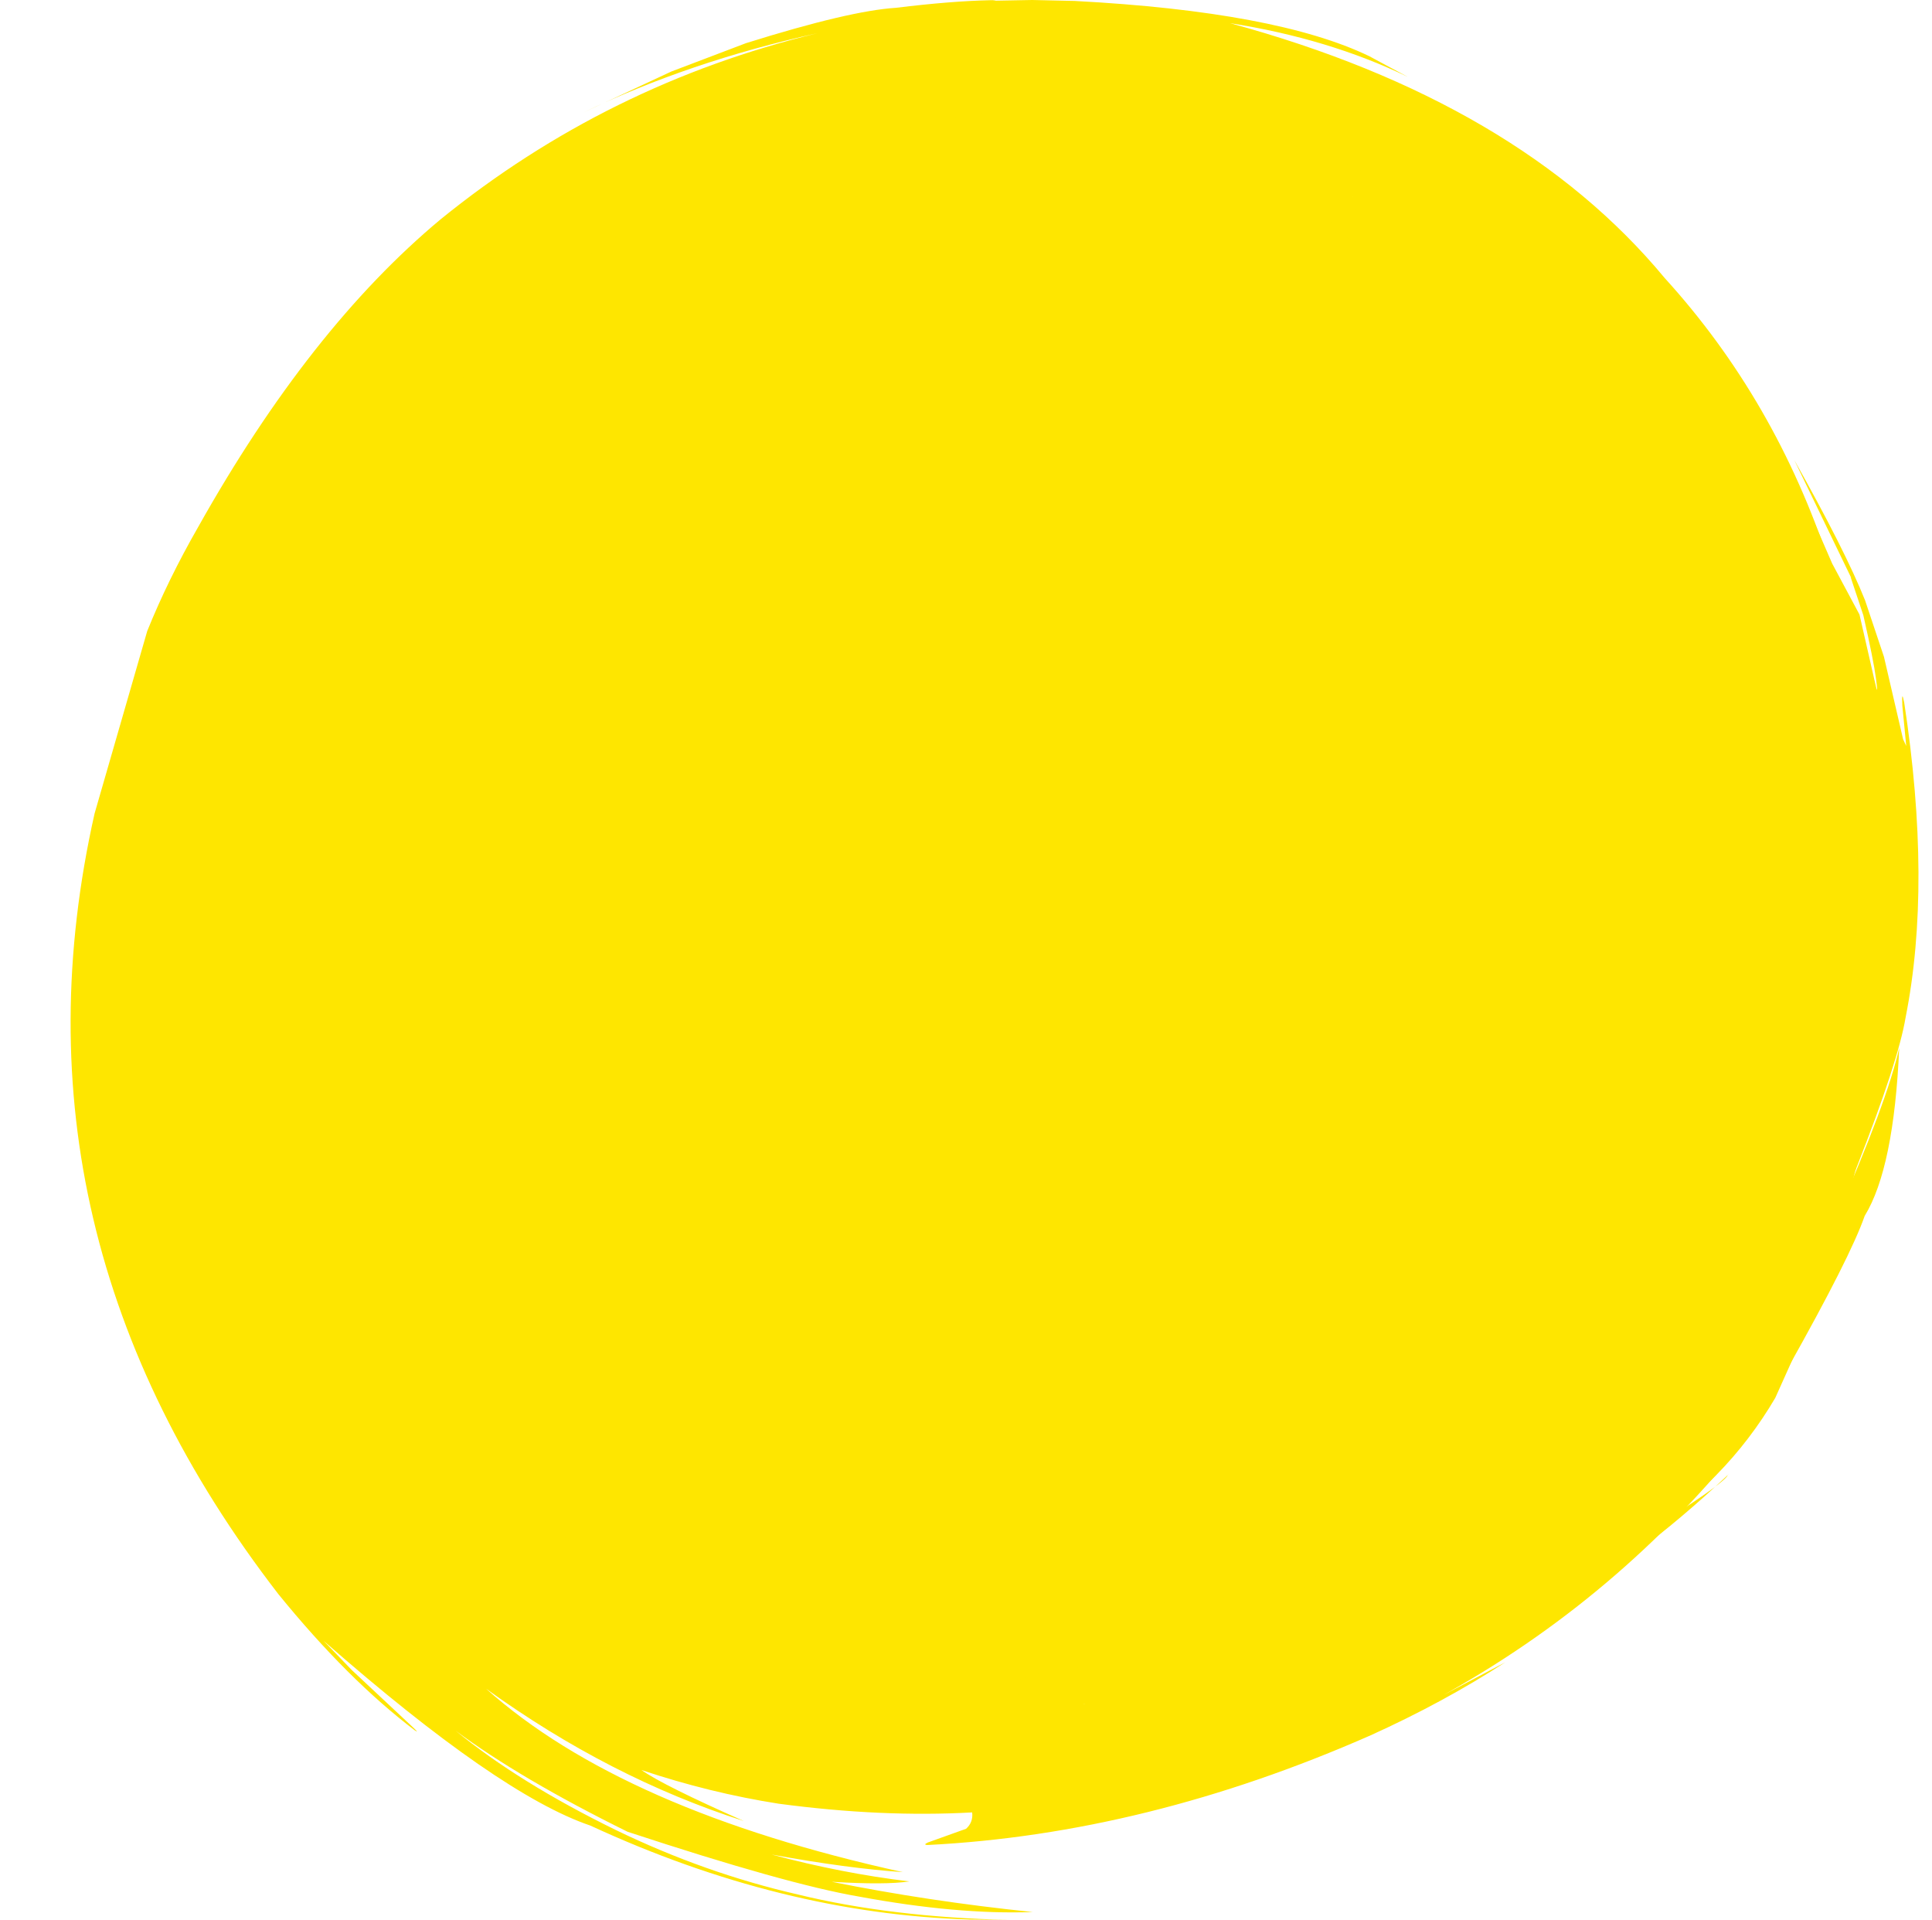
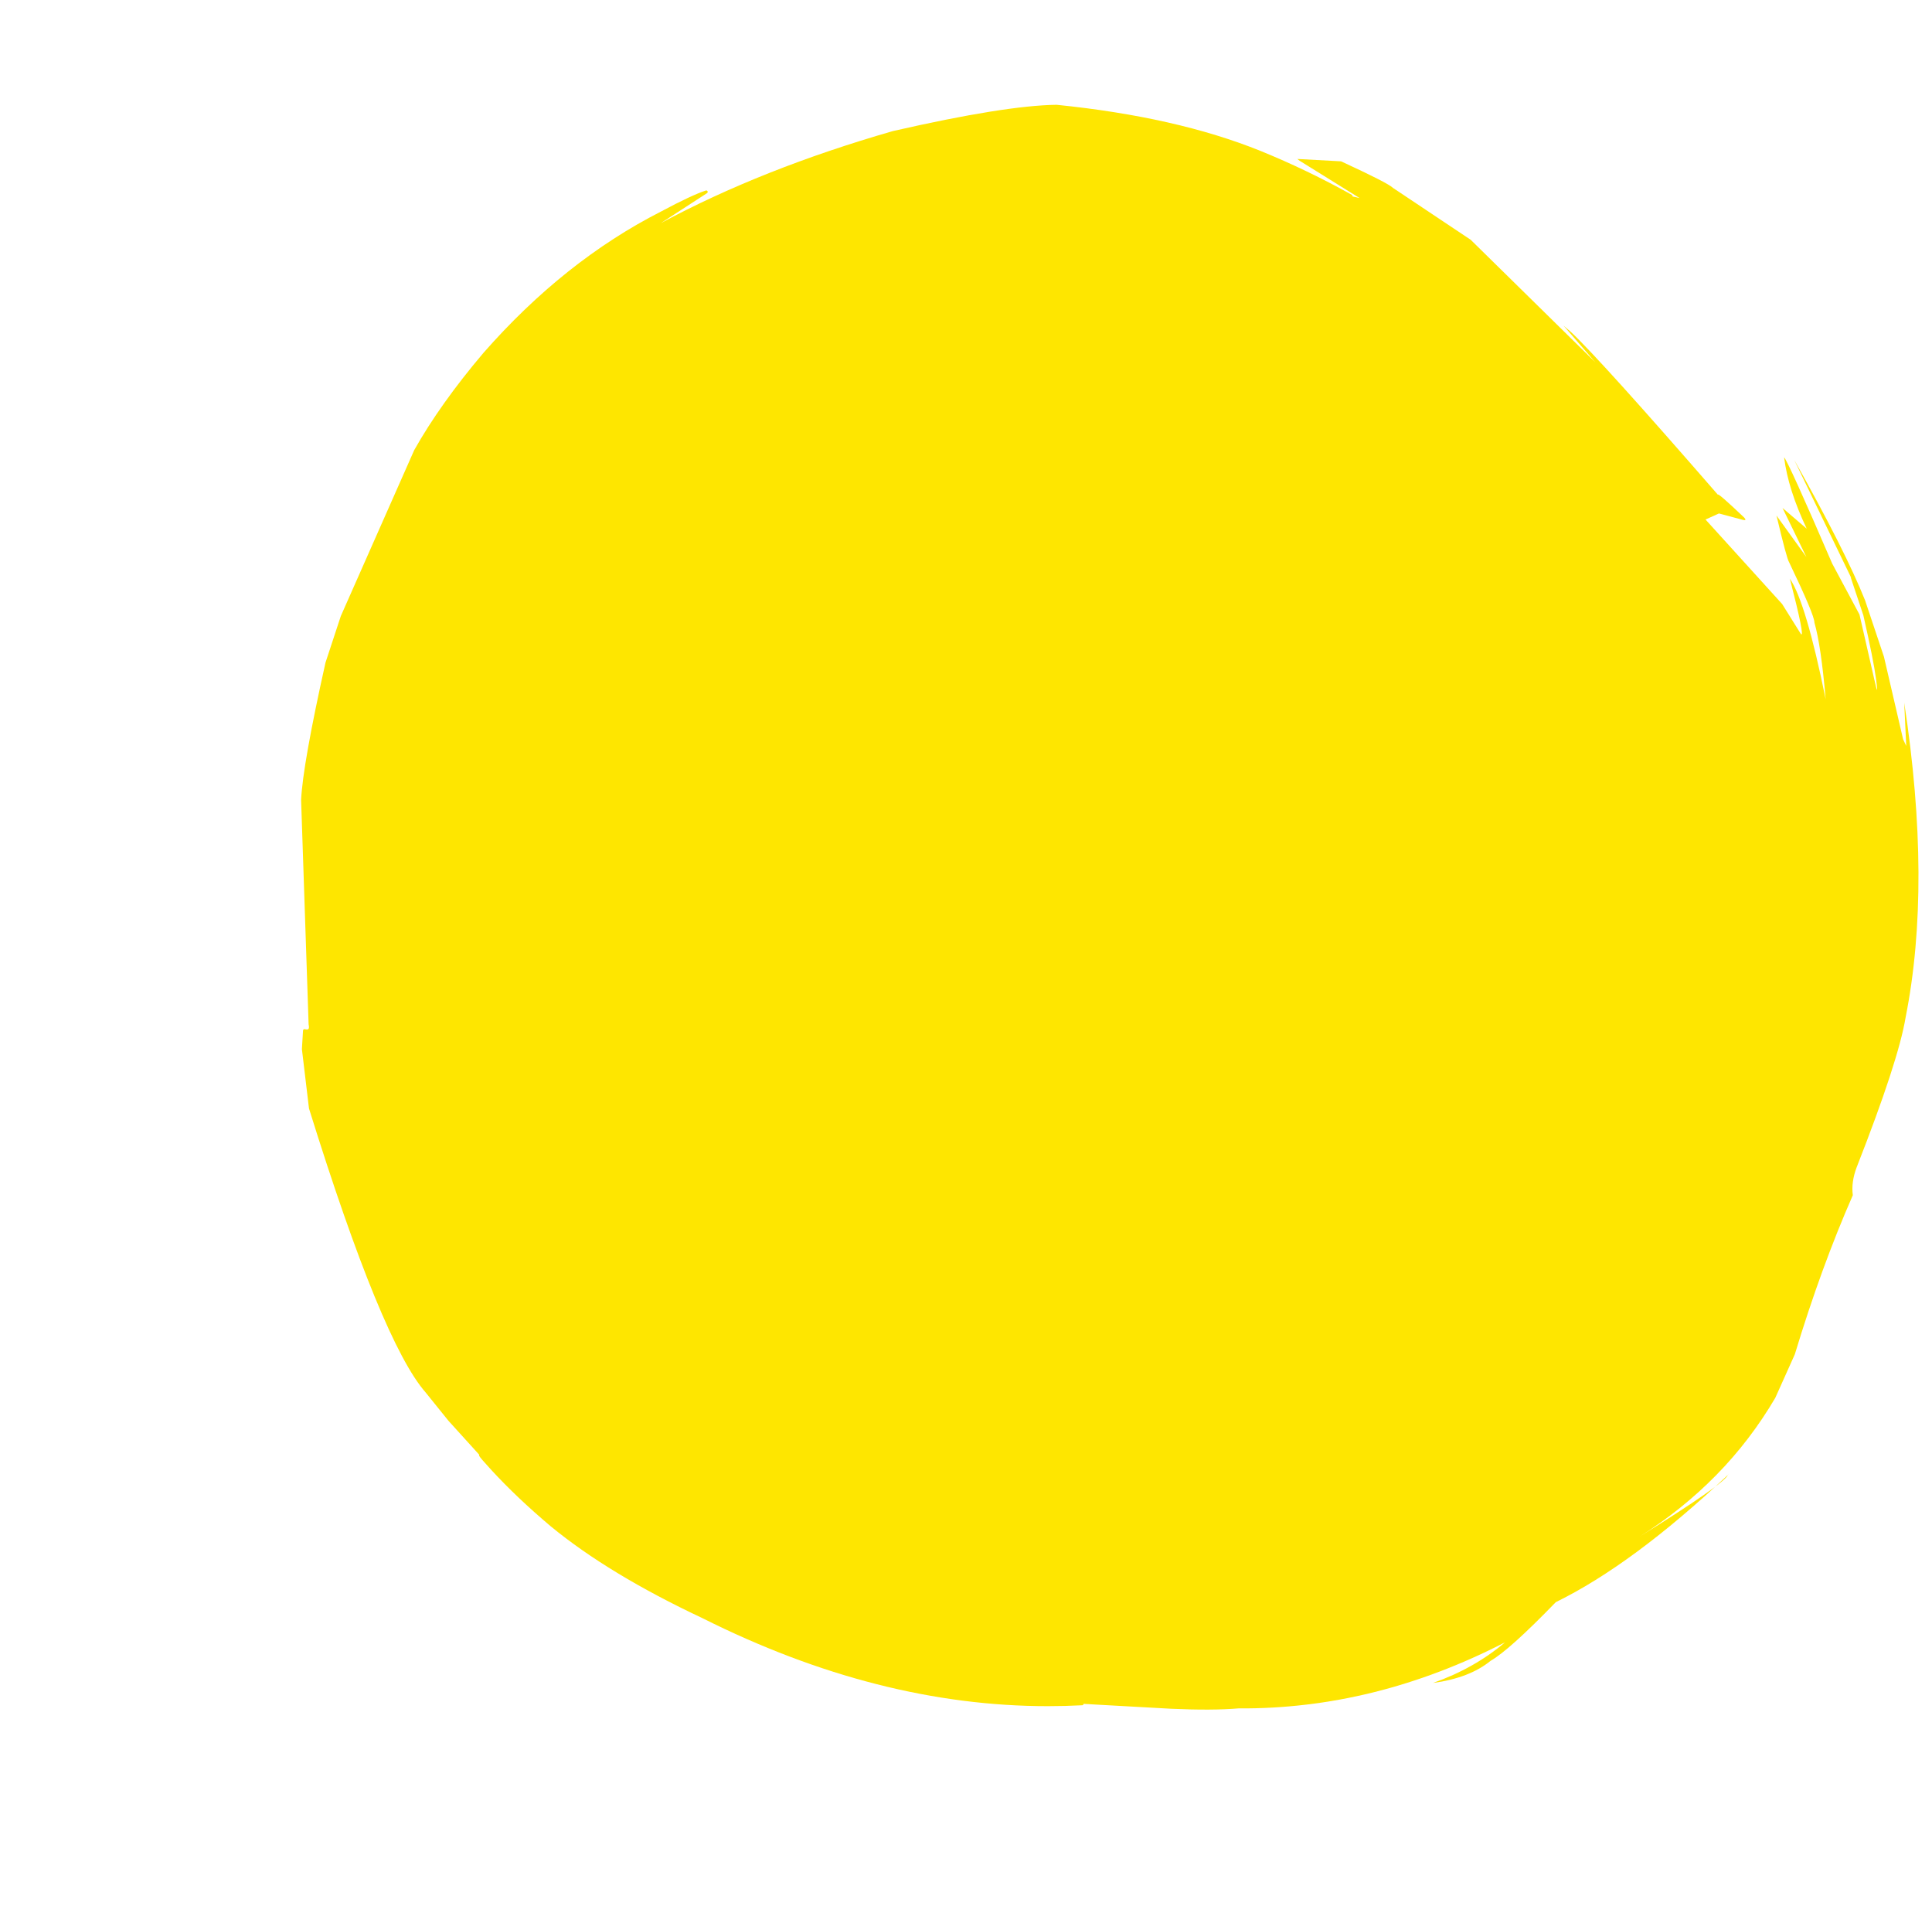
<svg xmlns="http://www.w3.org/2000/svg" fill="#000000" height="3763" preserveAspectRatio="xMidYMid meet" version="1" viewBox="-1607.7 -1249.6 3787.2 3763.0" width="3787.2" zoomAndPan="magnify">
  <g fill="#fee600">
    <g id="change1_3">
-       <path d="M2037.637,504.989L2044.274,476.919Q2099.167,309.515,1978.623,-145.552Q1873.012,-465.62,1655.569,-704.64Q1368.799,-1050.577,803.449,-1204.19Q996.97,-1173.878,1151.679,-1099.026L1076.438,-1139.46Q895.761,-1226.643,499.103,-1247.744L415.865,-1249.604L337.709,-1248.156Q351.763,-1249.612,333.982,-1249.189Q256.551,-1247.567,148.846,-1234.313Q57.618,-1228.627,-145.592,-1164.931L-291.731,-1109.407L-465.034,-1028.667Q-256.632,-1129.02,-5.385,-1184.536Q-416.672,-1085.123,-743.491,-820.173Q-1000.92,-606.04,-1219.43,-216.39Q-1278.387,-113.64,-1319.088,-12.836L-1422.297,344.774Q-1607.668,1167.942,-1061.943,1874.796Q-926.063,2041.884,-794.513,2141.729Q-783.981,2148.808,-801.176,2132.916L-917.959,2023.65L-973.476,1966.063Q-629.745,2267.523,-450.532,2328.277Q-76.039,2501.387,293.842,2512.473L371.284,2513.338Q138.891,2507.915,-43.68,2463.363Q-226.246,2421.474,-400.769,2336.887Q-589.71,2244.494,-714.677,2142.289Q-587.25,2236.888,-377.535,2340.425Q-65.483,2443.153,75.53,2467.368Q268.352,2503.115,416.844,2497.769Q212.651,2476.767,22.747,2438.46Q128.004,2444.912,174.816,2437.749Q41.708,2421.756,-95.033,2385.07Q54.445,2412.35,162.094,2419.55Q-387.432,2298.889,-655.058,2059.921Q-412.52,2235.074,-149.635,2319.393Q-305.827,2250.476,-350.583,2219.345Q-216.097,2264.314,-81.621,2285.399Q121.193,2312.468,297.998,2302.498Q300.234,2321.844,286.041,2334.59L211.288,2361.386Q201.587,2365.789,209.705,2366.437Q639.825,2344.819,1079.189,2151.347Q1221.61,2086.952,1343.052,2008.294L1145.087,2112.892Q1508.61,1930.53,1771.467,1622.872L1896.851,1431.854Q2019.892,1213.13,2047.519,1133.476Q2104.977,1039.725,2115.214,804.457Q2091.531,909.511,1990.625,1138.84Q2026.792,1023.465,2056.581,875.034Q1975.355,1159.631,1844.946,1337.924Q1970.007,1138.207,2014.323,734.052Q1964.136,1085.087,1761.838,1403.395L1827.407,1246.264Q1619.819,1559.873,1473.249,1684.751Q1370.354,1774.862,1281.984,1827.197Q1538.347,1645.884,1707.966,1391.286Q1530.62,1661.465,1082.356,1928.93Q447.571,2258.662,-229.399,1919.263Q-412.45,1833.177,-526.024,1739.83Q-592.841,1683.467,-642.641,1629.271Q-678.482,1590.166,-658.737,1607.784L-726.347,1533.22L-771.08,1477.73Q-856.533,1380.397,-999.19,922.359L-1013.039,806.473L-1010.85,770.197Q-996.314,773.869,-999.909,757.65L-1014.605,318.202Q-1011.319,248.973,-966.943,49.958L-936.97,-41.121L-793.166,-366.181Q-742.409,-456.357,-657.986,-556.017Q-500.095,-735.994,-310.431,-832.609Q-250.69,-864.578,-223.227,-873.483L-419.935,-745.833Q-187.364,-894.805,143.326,-989.946Q362.443,-1040.003,463.342,-1041.374Q697.95,-1017.616,862.516,-951.023Q1289.152,-777.102,1594.523,-371.172Q1436.387,-613.934,1263.839,-736.999Q1425.205,-646.796,1548.562,-484.743Q1794.531,-163.042,1917.742,303.79L1913.593,189.808L1953.766,171Q1986.122,270.428,1997,404.081Q1991.028,274.049,1959.797,111.104Q1992.035,199.674,2035.002,534.66L2037.637,504.989" />
-     </g>
+       </g>
    <g id="change1_1">
-       <path d="M1781.898,1638.302L1780.656,1639.697L1779.414,1641.093L1779.414,1641.099L1780.127,1640.438Q1781.013,1639.369,1781.898,1638.302 M935.368,-938.057L940.071,-934.416L1057.455,-861.43L954.955,-885.074Q1073.951,-830.645,1126.501,-770.69Q1085.464,-808.228,887.624,-837.715Q1042.968,-788.327,1132.745,-721.187Q1081.435,-729.074,1074.064,-734.31L1117.064,-684.135Q1210.495,-605.12,1249.485,-566.157L1308.752,-499.623Q1138.466,-653.443,1106.757,-675.953Q1187.958,-602.099,1282.693,-492.062Q1381.041,-416.704,1432.12,-348.385Q1498.907,-275.274,1612.46,77.725L1656.428,238.86L1689.85,441.555L1678.795,562.681Q1688.609,648.944,1684.768,671.048Q1678.781,753.861,1657.19,741.977L1647.759,820.3Q1641.06,826.108,1668.888,948.705Q1668.609,1021.324,1664.562,1029.527Q1675.528,1058.533,1672.79,1073.147L1658.363,1199.564Q1682.951,1237.142,1660.41,1348.965Q1641.424,1439.961,1583.673,1494.874Q1557.488,1520.946,1575.841,1488.184L1609.466,1433.602L1340.101,1710.73L1264.571,1763.868Q1200.172,1795.959,1126.611,1807.215L771.953,1852.025Q908.296,1852.998,999.376,1839.148Q949.915,1860.848,911.541,1868.612Q612.417,1890.444,514.68,1909.551Q444.421,1945.24,430.416,1944.584Q482.985,1949.322,482.751,1953.71L494.705,1995.648Q465.167,2007.796,389.235,2018.149L503.946,2011.002L521.735,2011.457L519.704,2013.477L420.016,2029.14L334.371,2058.356L422.763,2084.609L687.944,2099.343Q769.013,2102.975,820.079,2098.635Q1087.264,2100.552,1342.415,1969.216Q1282.626,2020.127,1201.159,2048.865Q1272.947,2039.088,1314.203,2005.436Q1351.183,1984.239,1442.078,1890.417Q1592.85,1816.653,1779.414,1641.093Q1772.239,1658.644,1605.236,1762.694Q1774.879,1655.897,1872.287,1490.051L1910.59,1404.722Q1962.109,1234.453,2024.287,1092.893Q2020.823,1066.991,2031.965,1037.787Q2113.621,829.685,2127.747,744.536Q2179.543,483.763,2125.054,127.617Q2119.712,100.103,2121.363,133.518L2128.996,212.475L2122.826,199.184L2085.302,37.507L2048.263,-73.137Q2009.02,-170.974,1909.588,-347.937L2021.505,-116.375L2019.864,-118.828L2044.921,-43.714Q2065.104,45.163,2069.691,80.407Q2075.751,124.426,2065.989,80.24L2037.34,-45.199L1983.892,-145.004Q1897.926,-344.374,1889.57,-353.356Q1897.385,-290.381,1933.938,-213.428L1886.485,-254.038L1933.223,-157.97L1874.693,-239.133Q1894.818,-154.261,1899.386,-147.726Q1949.331,-43.429,1948.994,-29.517Q1962.015,15.63,1971.06,120.812Q1932.458,-69.137,1900.858,-115.557Q1931.086,1.518,1922.618,-6.799L1885.759,-65.783L1735.537,-231.404L1761.872,-243.279L1808.923,-230.691Q1817.111,-228.729,1811.455,-235.143Q1759.466,-284.653,1759.754,-280.023Q1528.712,-545.784,1471.441,-599.172L1457.174,-611.408L1519.481,-539.661L1275.238,-779.673L1122.985,-881.236Q1113.706,-890.759,1021.055,-933.423L935.368,-938.057" />
+       <path d="M1781.898,1638.302L1780.656,1639.697L1779.414,1641.093L1779.414,1641.099L1780.127,1640.438Q1781.013,1639.369,1781.898,1638.302 M935.368,-938.057L940.071,-934.416L1057.455,-861.43L954.955,-885.074Q1073.951,-830.645,1126.501,-770.69Q1085.464,-808.228,887.624,-837.715Q1042.968,-788.327,1132.745,-721.187Q1081.435,-729.074,1074.064,-734.31L1117.064,-684.135Q1210.495,-605.12,1249.485,-566.157L1308.752,-499.623Q1138.466,-653.443,1106.757,-675.953Q1187.958,-602.099,1282.693,-492.062Q1381.041,-416.704,1432.12,-348.385Q1498.907,-275.274,1612.46,77.725L1656.428,238.86L1689.85,441.555L1678.795,562.681Q1688.609,648.944,1684.768,671.048Q1678.781,753.861,1657.19,741.977L1647.759,820.3Q1641.06,826.108,1668.888,948.705Q1668.609,1021.324,1664.562,1029.527Q1675.528,1058.533,1672.79,1073.147L1658.363,1199.564Q1682.951,1237.142,1660.41,1348.965Q1641.424,1439.961,1583.673,1494.874Q1557.488,1520.946,1575.841,1488.184L1609.466,1433.602L1340.101,1710.73L1264.571,1763.868Q1200.172,1795.959,1126.611,1807.215L771.953,1852.025Q908.296,1852.998,999.376,1839.148Q949.915,1860.848,911.541,1868.612Q612.417,1890.444,514.68,1909.551Q444.421,1945.24,430.416,1944.584Q482.985,1949.322,482.751,1953.71L494.705,1995.648Q465.167,2007.796,389.235,2018.149L503.946,2011.002L521.735,2011.457L519.704,2013.477L420.016,2029.14L334.371,2058.356L422.763,2084.609L687.944,2099.343Q769.013,2102.975,820.079,2098.635Q1087.264,2100.552,1342.415,1969.216Q1282.626,2020.127,1201.159,2048.865Q1272.947,2039.088,1314.203,2005.436Q1351.183,1984.239,1442.078,1890.417Q1592.85,1816.653,1779.414,1641.093Q1772.239,1658.644,1605.236,1762.694Q1774.879,1655.897,1872.287,1490.051L1910.59,1404.722Q1962.109,1234.453,2024.287,1092.893Q2020.823,1066.991,2031.965,1037.787Q2113.621,829.685,2127.747,744.536Q2179.543,483.763,2125.054,127.617L2128.996,212.475L2122.826,199.184L2085.302,37.507L2048.263,-73.137Q2009.02,-170.974,1909.588,-347.937L2021.505,-116.375L2019.864,-118.828L2044.921,-43.714Q2065.104,45.163,2069.691,80.407Q2075.751,124.426,2065.989,80.24L2037.34,-45.199L1983.892,-145.004Q1897.926,-344.374,1889.57,-353.356Q1897.385,-290.381,1933.938,-213.428L1886.485,-254.038L1933.223,-157.97L1874.693,-239.133Q1894.818,-154.261,1899.386,-147.726Q1949.331,-43.429,1948.994,-29.517Q1962.015,15.63,1971.06,120.812Q1932.458,-69.137,1900.858,-115.557Q1931.086,1.518,1922.618,-6.799L1885.759,-65.783L1735.537,-231.404L1761.872,-243.279L1808.923,-230.691Q1817.111,-228.729,1811.455,-235.143Q1759.466,-284.653,1759.754,-280.023Q1528.712,-545.784,1471.441,-599.172L1457.174,-611.408L1519.481,-539.661L1275.238,-779.673L1122.985,-881.236Q1113.706,-890.759,1021.055,-933.423L935.368,-938.057" />
    </g>
    <g id="change1_2">
      <path d="M463.342,-1044.222C463.329,-1044.222,463.316,-1044.222,463.303,-1044.222Q362.103,-1042.846,142.691,-992.722C142.64,-992.711,142.589,-992.698,142.538,-992.683Q-114.315,-918.785,-312.087,-812.423L-221.679,-871.092C-220.8,-871.662,-220.305,-872.668,-220.39,-873.711C-220.475,-874.755,-221.126,-875.668,-222.085,-876.088L-222.088,-876.09C-222.451,-876.249,-222.841,-876.329,-223.231,-876.329C-223.527,-876.329,-223.823,-876.283,-224.109,-876.19Q-251.815,-867.207,-311.775,-835.12L-311.776,-835.12Q-501.896,-738.259,-660.126,-557.895L-660.159,-557.858Q-744.758,-457.99,-795.648,-367.578C-795.693,-367.499,-795.734,-367.417,-795.771,-367.334L-939.574,-42.273C-939.612,-42.187,-939.645,-42.1,-939.675,-42.011L-969.649,49.068C-969.678,49.157,-969.703,49.247,-969.723,49.339Q-1014.152,248.592,-1017.45,318.067C-1017.453,318.144,-1017.454,318.221,-1017.451,318.298L-1002.755,757.745C-1002.75,757.92,-1002.727,758.095,-1002.689,758.266Q-1000.747,767.028,-1004.591,767.88L-1004.591,767.88Q-1005.252,768.027,-1006.101,768.027Q-1007.812,768.027,-1010.152,767.436C-1010.382,767.377,-1010.617,767.349,-1010.85,767.349C-1011.448,767.349,-1012.038,767.538,-1012.531,767.898C-1013.215,768.399,-1013.641,769.178,-1013.692,770.025L-1015.881,806.302C-1015.891,806.472,-1015.886,806.642,-1015.866,806.811L-1002.018,922.697C-1001.997,922.87,-1001.961,923.04,-1001.909,923.206Q-859.072,1381.821,-773.22,1479.609L-773.224,1479.609L-728.564,1535.007C-728.53,1535.05,-728.494,1535.092,-728.457,1535.132L-668.47,1601.289L-668.477,1601.289Q-668.627,1601.841,-668.595,1602.559Q-668.563,1603.292,-668.167,1604.076L-668.167,1604.076Q-666.414,1607.547,-644.74,1631.195L-644.738,1631.198Q-594.815,1685.528,-527.86,1742.007L-527.832,1742.03Q-413.984,1835.602,-230.611,1921.84L-230.613,1921.84Q113.333,2094.262,446.499,2094.262Q480.178,2094.262,513.746,2092.501C513.875,2092.494,514.003,2092.479,514.129,2092.454L514.134,2092.453C515.548,2092.184,516.538,2090.903,516.443,2089.467C516.348,2088.032,515.196,2086.893,513.76,2086.813L423.253,2081.784L343.741,2058.169L420.701,2031.915L520.146,2016.29C520.739,2016.197,521.287,2015.919,521.713,2015.496L523.744,2013.476C524.552,2012.671,524.803,2011.463,524.381,2010.404C523.96,2009.345,522.948,2008.639,521.808,2008.61L504.019,2008.155C503.995,2008.154,503.971,2008.154,503.948,2008.154C503.888,2008.154,503.829,2008.156,503.769,2008.159L446.34,2011.738Q478.678,2005.319,495.788,1998.281C497.128,1997.73,497.841,1996.26,497.443,1994.867L485.586,1953.27L485.581,1953.27Q485.43,1951.755,484.041,1950.598L484.041,1950.598Q479.652,1946.939,447.528,1943.417L447.524,1943.417Q469.772,1935.543,515.612,1912.272L515.607,1912.272Q613.377,1893.229,911.749,1871.453C911.868,1871.444,911.988,1871.427,912.106,1871.403Q950.778,1863.579,1000.515,1841.759C1001.702,1841.238,1002.387,1839.983,1002.183,1838.703C1001.979,1837.424,1000.937,1836.443,999.647,1836.317L999.637,1836.316C999.546,1836.307,999.453,1836.303,999.361,1836.303C999.218,1836.303,999.075,1836.313,998.933,1836.335Q923.931,1847.738,818.088,1849.066L818.088,1849.066L1126.968,1810.04L1127.042,1810.03Q1201.043,1798.706,1265.841,1766.417C1265.969,1766.353,1266.092,1766.279,1266.209,1766.197L1341.74,1713.059C1341.885,1712.957,1342.02,1712.842,1342.143,1712.715L1593.46,1454.155L1573.417,1486.691L1573.357,1486.793Q1565.286,1501.199,1565.434,1505.402L1565.434,1505.402Q1565.518,1507.778,1567.347,1508.803L1567.347,1508.803Q1568.19,1509.275,1569.212,1509.275Q1569.766,1509.275,1570.359,1509.13L1570.359,1509.13Q1574.368,1508.151,1585.637,1496.938L1585.636,1496.938Q1644.03,1441.413,1663.198,1349.546L1663.202,1349.527Q1685.711,1237.862,1661.321,1198.904L1661.304,1198.904L1675.619,1073.47L1675.626,1073.47Q1678.351,1058.352,1667.617,1029.563L1667.601,1029.563Q1671.47,1017.783,1671.736,948.716C1671.736,948.5,1671.713,948.285,1671.665,948.075Q1645.175,831.372,1649.765,822.337L1649.749,822.337C1650.212,821.885,1650.508,821.287,1650.586,820.641L1659.576,745.977L1659.593,745.977Q1660.992,746.316,1662.363,746.316Q1682.144,746.316,1687.588,671.536L1687.574,671.536Q1691.476,649.077,1681.667,562.732L1681.65,562.732L1692.686,441.814C1692.708,441.573,1692.699,441.331,1692.66,441.092L1659.238,238.396C1659.222,238.3,1659.201,238.204,1659.175,238.11L1615.207,76.976C1615.196,76.935,1615.184,76.894,1615.171,76.853Q1501.576,-276.276,1434.398,-350.114L1434.383,-350.114Q1383.14,-418.643,1284.697,-494.114L1284.684,-494.114Q1222.772,-566.015,1166.621,-622.488L1166.633,-622.488Q1217.736,-578.001,1306.843,-497.51C1307.387,-497.019,1308.07,-496.776,1308.752,-496.776C1309.479,-496.776,1310.205,-497.053,1310.759,-497.603C1311.832,-498.669,1311.885,-500.388,1310.879,-501.518L1251.611,-568.051C1251.575,-568.092,1251.537,-568.133,1251.498,-568.172Q1212.469,-607.172,1119.118,-686.127L1119.107,-686.127L1083.454,-727.729L1083.464,-727.729Q1098.644,-723.547,1132.312,-718.372C1132.458,-718.35,1132.603,-718.339,1132.746,-718.339C1133.878,-718.339,1134.922,-719.015,1135.371,-720.085C1135.877,-721.29,1135.497,-722.685,1134.45,-723.467Q1053.97,-783.655,921.189,-829.584L921.198,-829.584Q1087.798,-802.234,1124.579,-768.589C1125.124,-768.091,1125.812,-767.843,1126.501,-767.843C1127.221,-767.843,1127.94,-768.115,1128.493,-768.655C1129.573,-769.713,1129.639,-771.431,1128.642,-772.567Q1081.127,-826.779,979.983,-876.375L979.992,-876.375L1040.151,-862.498C1040.362,-862.449,1040.577,-862.425,1040.791,-862.425C1041.369,-862.425,1041.939,-862.601,1042.422,-862.938C1043.082,-863.4,1043.517,-864.12,1043.617,-864.919L1043.617,-864.92C1043.761,-866.071,1043.193,-867.193,1042.181,-867.759Q955.707,-916.108,863.591,-953.66L863.584,-953.663Q698.641,-1020.409,463.629,-1044.208C463.534,-1044.217,463.438,-1044.222,463.342,-1044.222 Z" />
    </g>
  </g>
</svg>